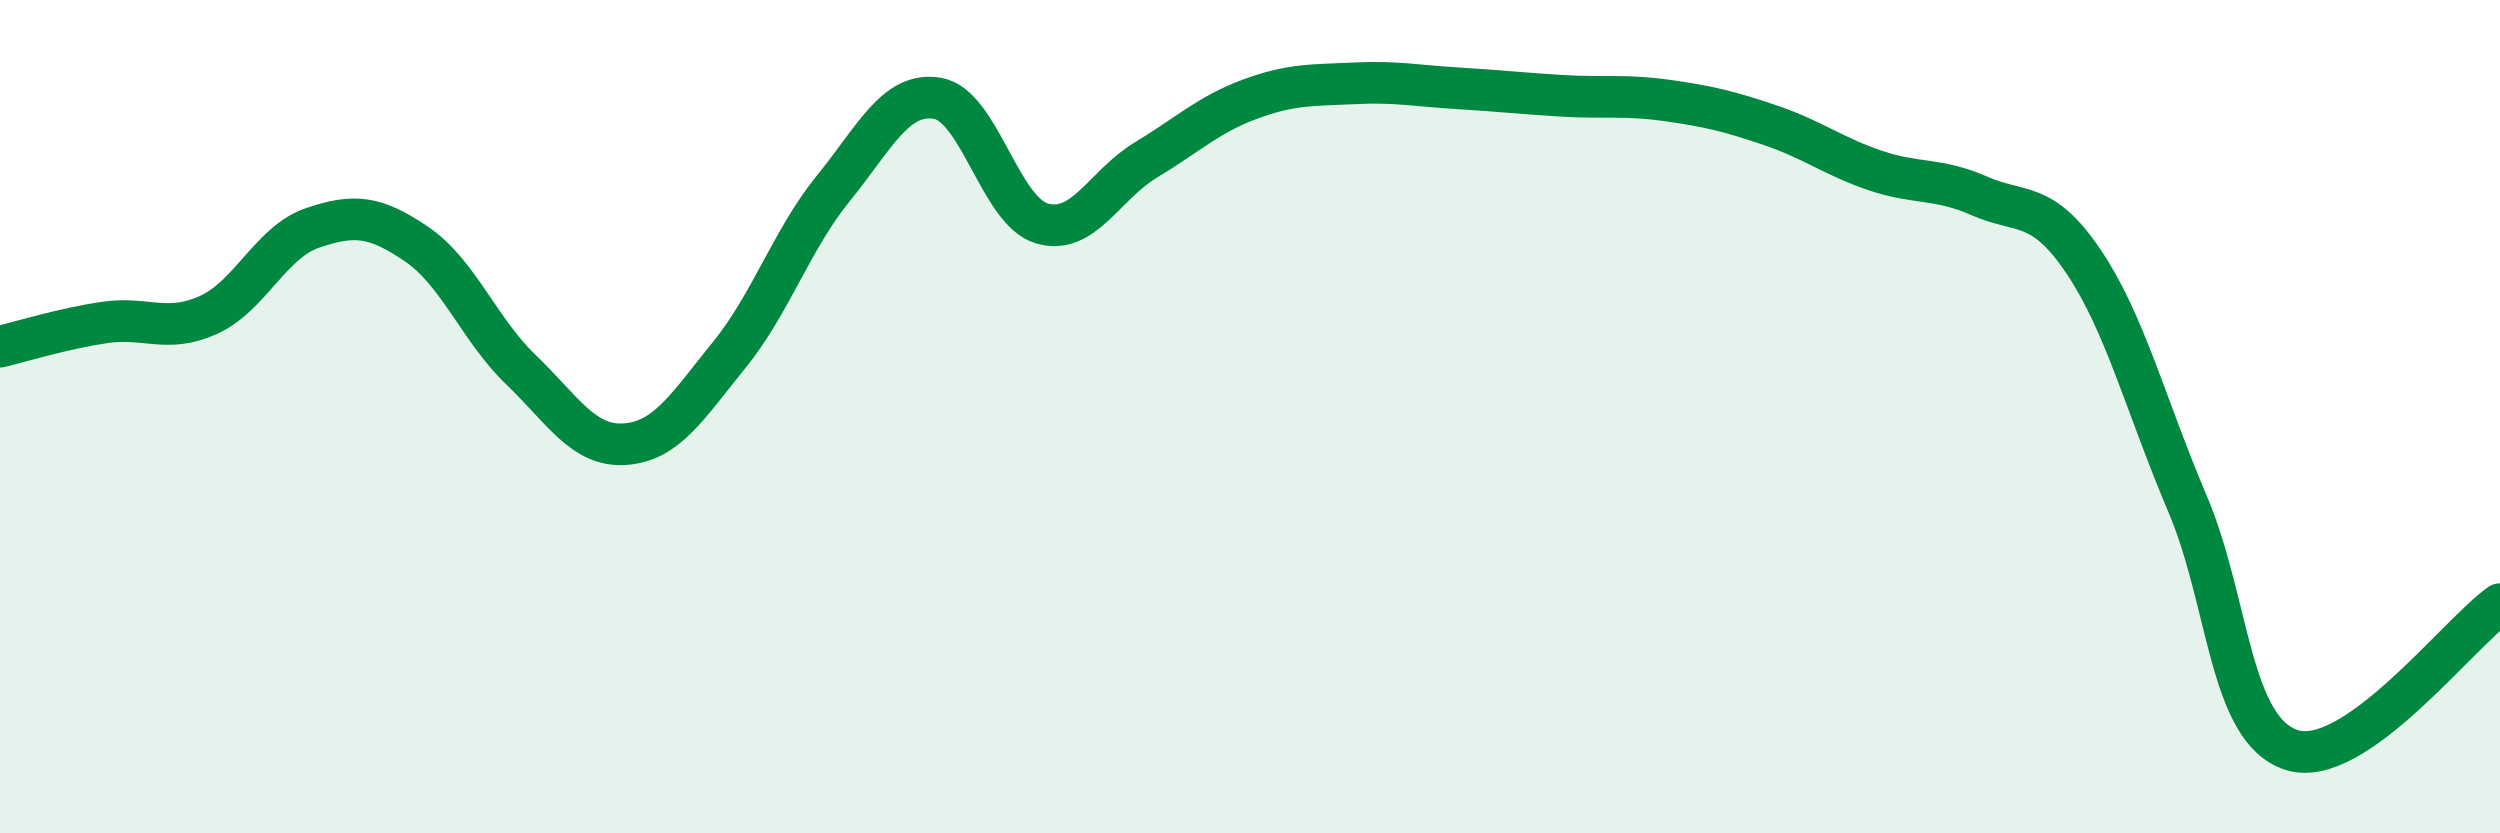
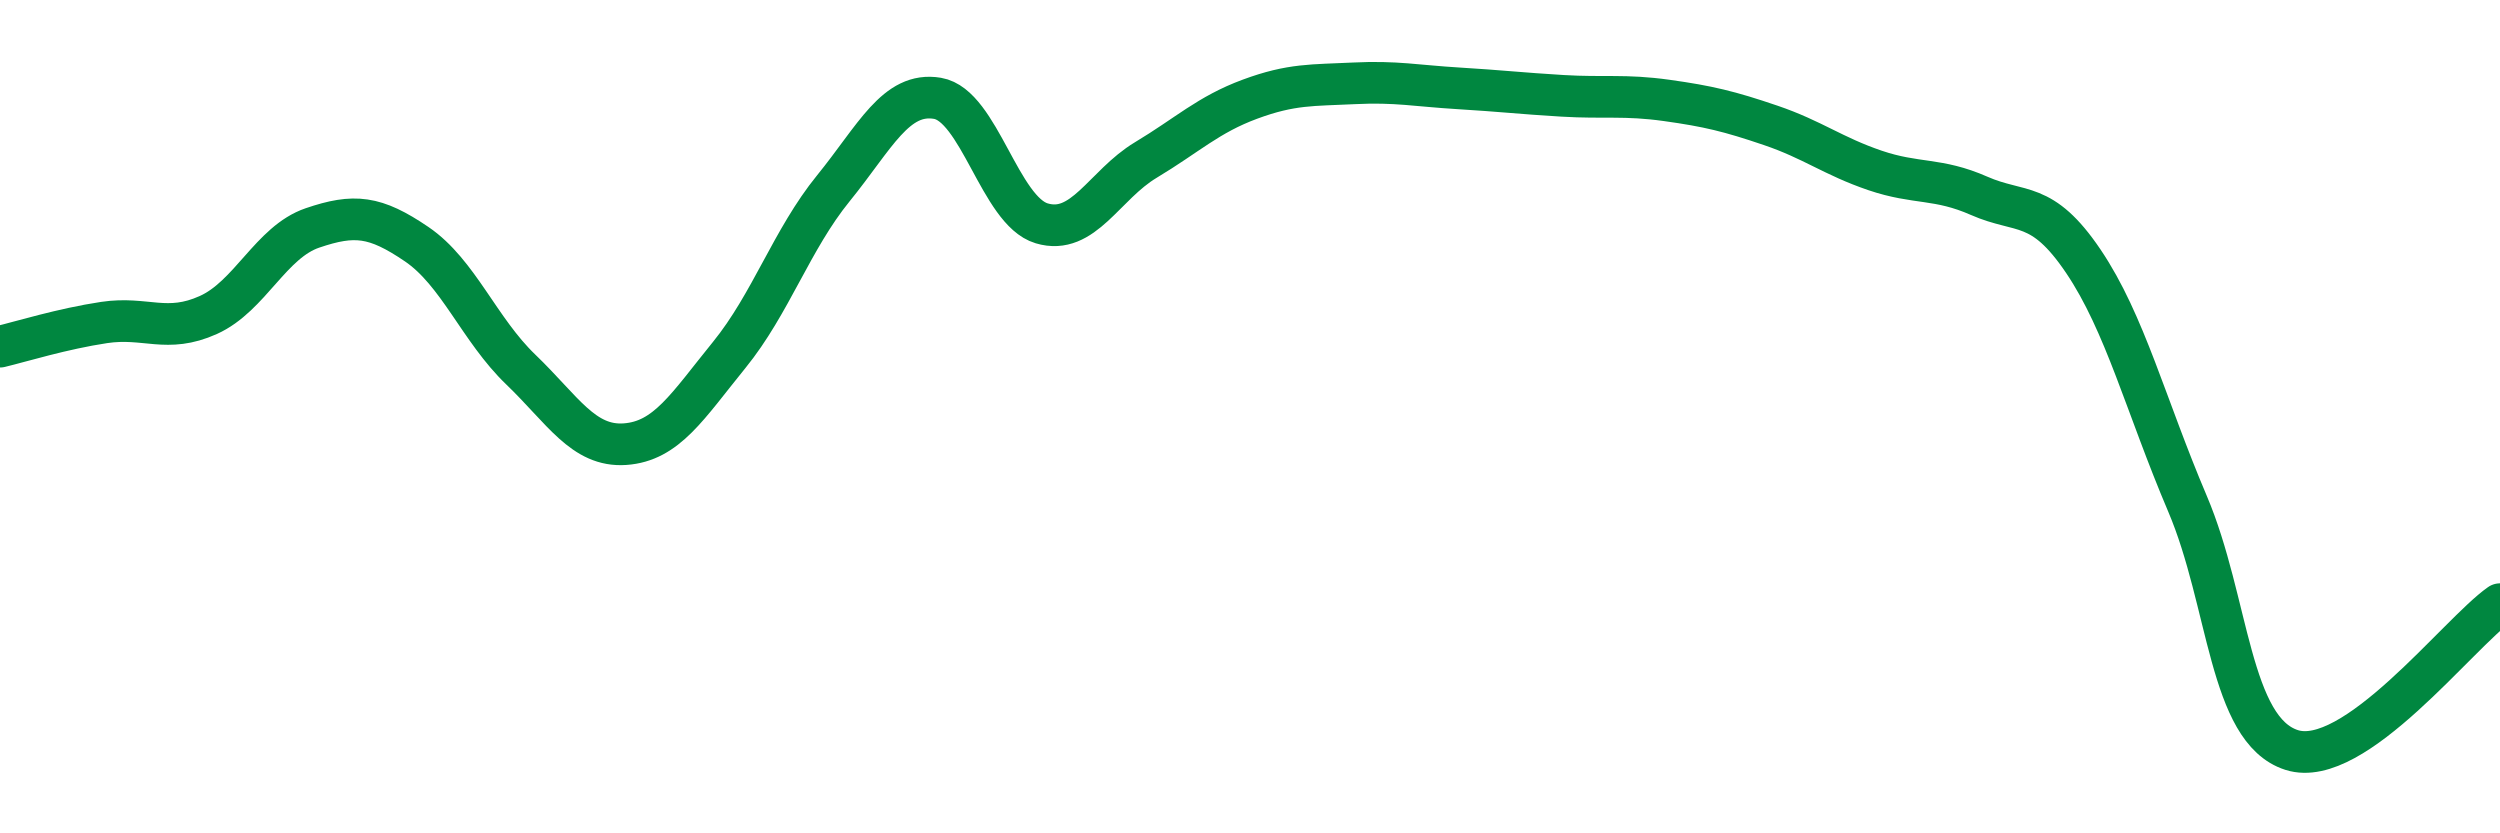
<svg xmlns="http://www.w3.org/2000/svg" width="60" height="20" viewBox="0 0 60 20">
-   <path d="M 0,8.32 C 0.5,8.2 1.5,7.89 2.5,7.74 C 3.5,7.59 4,8.01 5,7.56 C 6,7.11 6.5,5.81 7.5,5.47 C 8.5,5.13 9,5.18 10,5.86 C 11,6.54 11.5,7.91 12.5,8.87 C 13.5,9.83 14,10.73 15,10.66 C 16,10.59 16.5,9.75 17.5,8.52 C 18.5,7.29 19,5.75 20,4.52 C 21,3.29 21.5,2.19 22.5,2.36 C 23.5,2.53 24,5.06 25,5.36 C 26,5.66 26.5,4.44 27.5,3.84 C 28.5,3.24 29,2.75 30,2.38 C 31,2.01 31.5,2.05 32.5,2 C 33.5,1.95 34,2.06 35,2.12 C 36,2.18 36.5,2.24 37.5,2.3 C 38.5,2.36 39,2.27 40,2.41 C 41,2.55 41.5,2.67 42.5,3.01 C 43.5,3.35 44,3.75 45,4.09 C 46,4.43 46.5,4.26 47.5,4.7 C 48.5,5.14 49,4.79 50,6.27 C 51,7.75 51.5,9.74 52.5,12.09 C 53.5,14.44 53.5,17.52 55,18 C 56.5,18.48 59,15.2 60,14.5L60 20L0 20Z" fill="#008740" opacity="0.1" stroke-linecap="round" stroke-linejoin="round" />
  <path d="M 0,8.32 C 0.5,8.2 1.5,7.89 2.5,7.74 C 3.5,7.59 4,8.01 5,7.56 C 6,7.11 6.5,5.81 7.5,5.47 C 8.5,5.13 9,5.18 10,5.86 C 11,6.54 11.5,7.91 12.5,8.87 C 13.5,9.83 14,10.73 15,10.66 C 16,10.59 16.5,9.75 17.5,8.52 C 18.5,7.29 19,5.75 20,4.52 C 21,3.29 21.5,2.19 22.5,2.36 C 23.5,2.53 24,5.06 25,5.36 C 26,5.66 26.5,4.44 27.5,3.84 C 28.5,3.24 29,2.75 30,2.38 C 31,2.01 31.5,2.05 32.5,2 C 33.5,1.95 34,2.06 35,2.12 C 36,2.18 36.5,2.24 37.5,2.3 C 38.5,2.36 39,2.27 40,2.41 C 41,2.55 41.5,2.67 42.5,3.01 C 43.5,3.35 44,3.75 45,4.09 C 46,4.43 46.5,4.26 47.5,4.7 C 48.5,5.14 49,4.79 50,6.27 C 51,7.75 51.5,9.74 52.5,12.09 C 53.5,14.44 53.5,17.52 55,18 C 56.5,18.48 59,15.2 60,14.5" stroke="#008740" stroke-width="1" fill="none" stroke-linecap="round" stroke-linejoin="round" />
</svg>